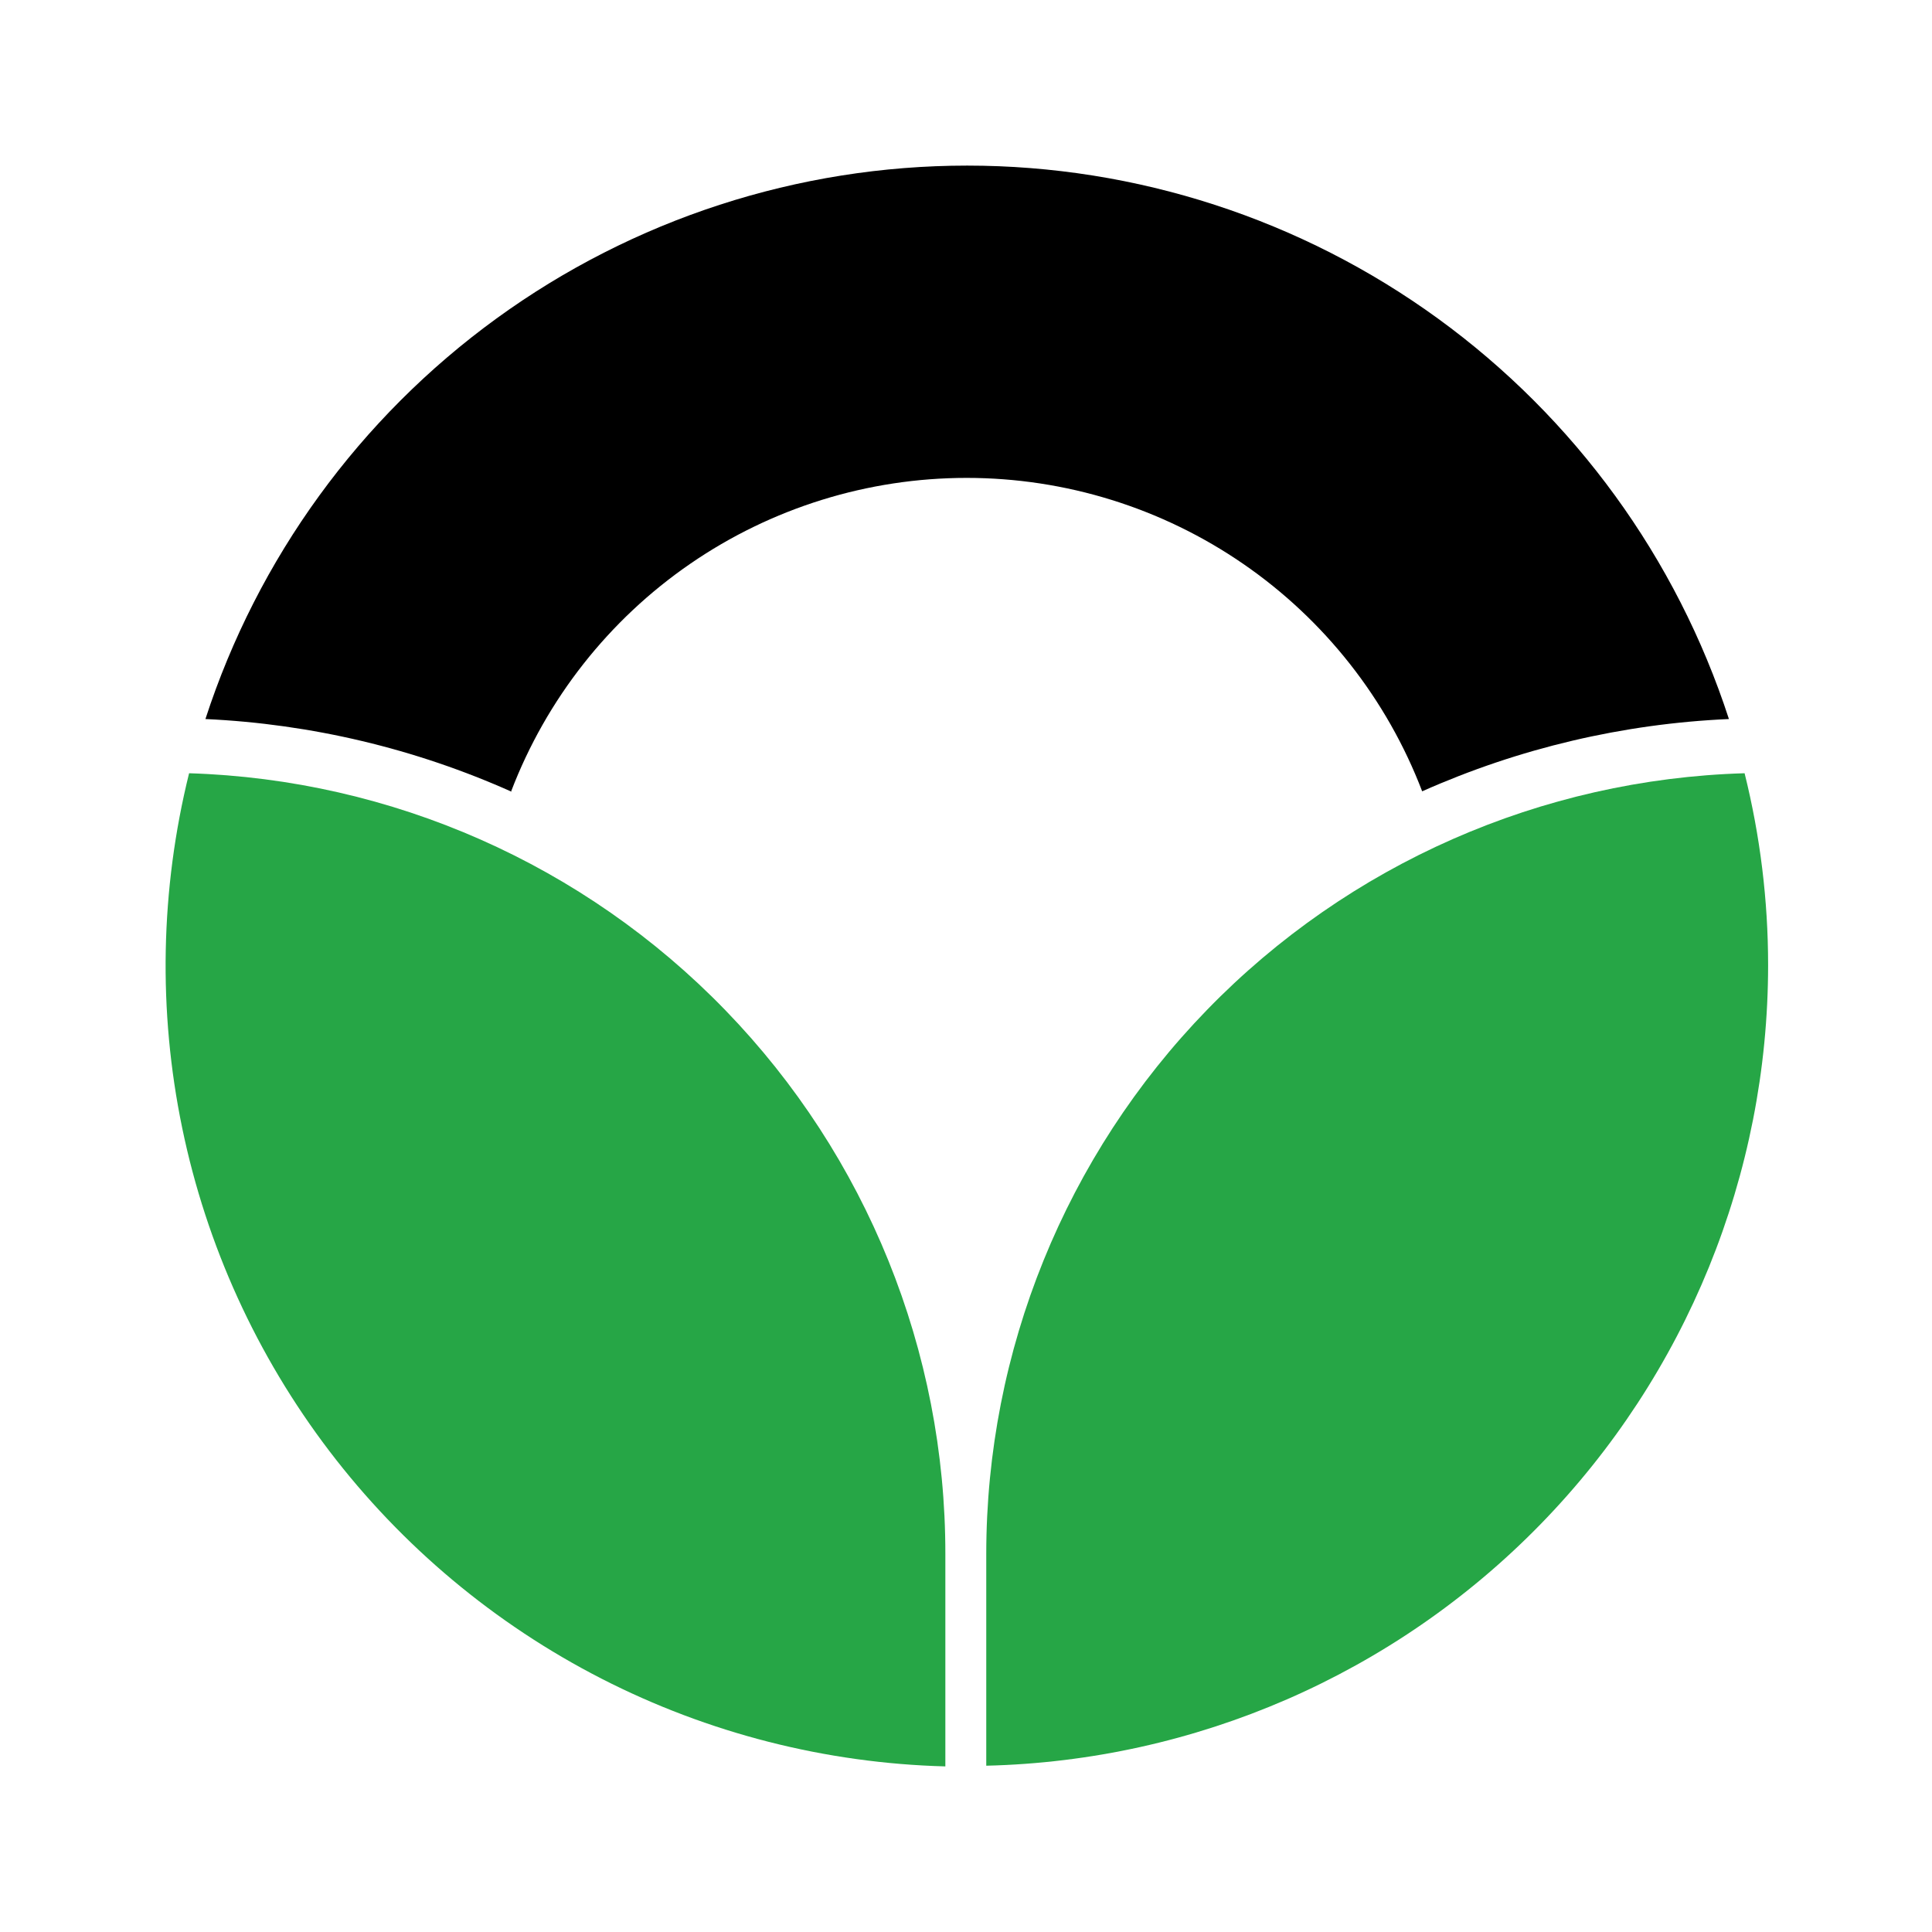
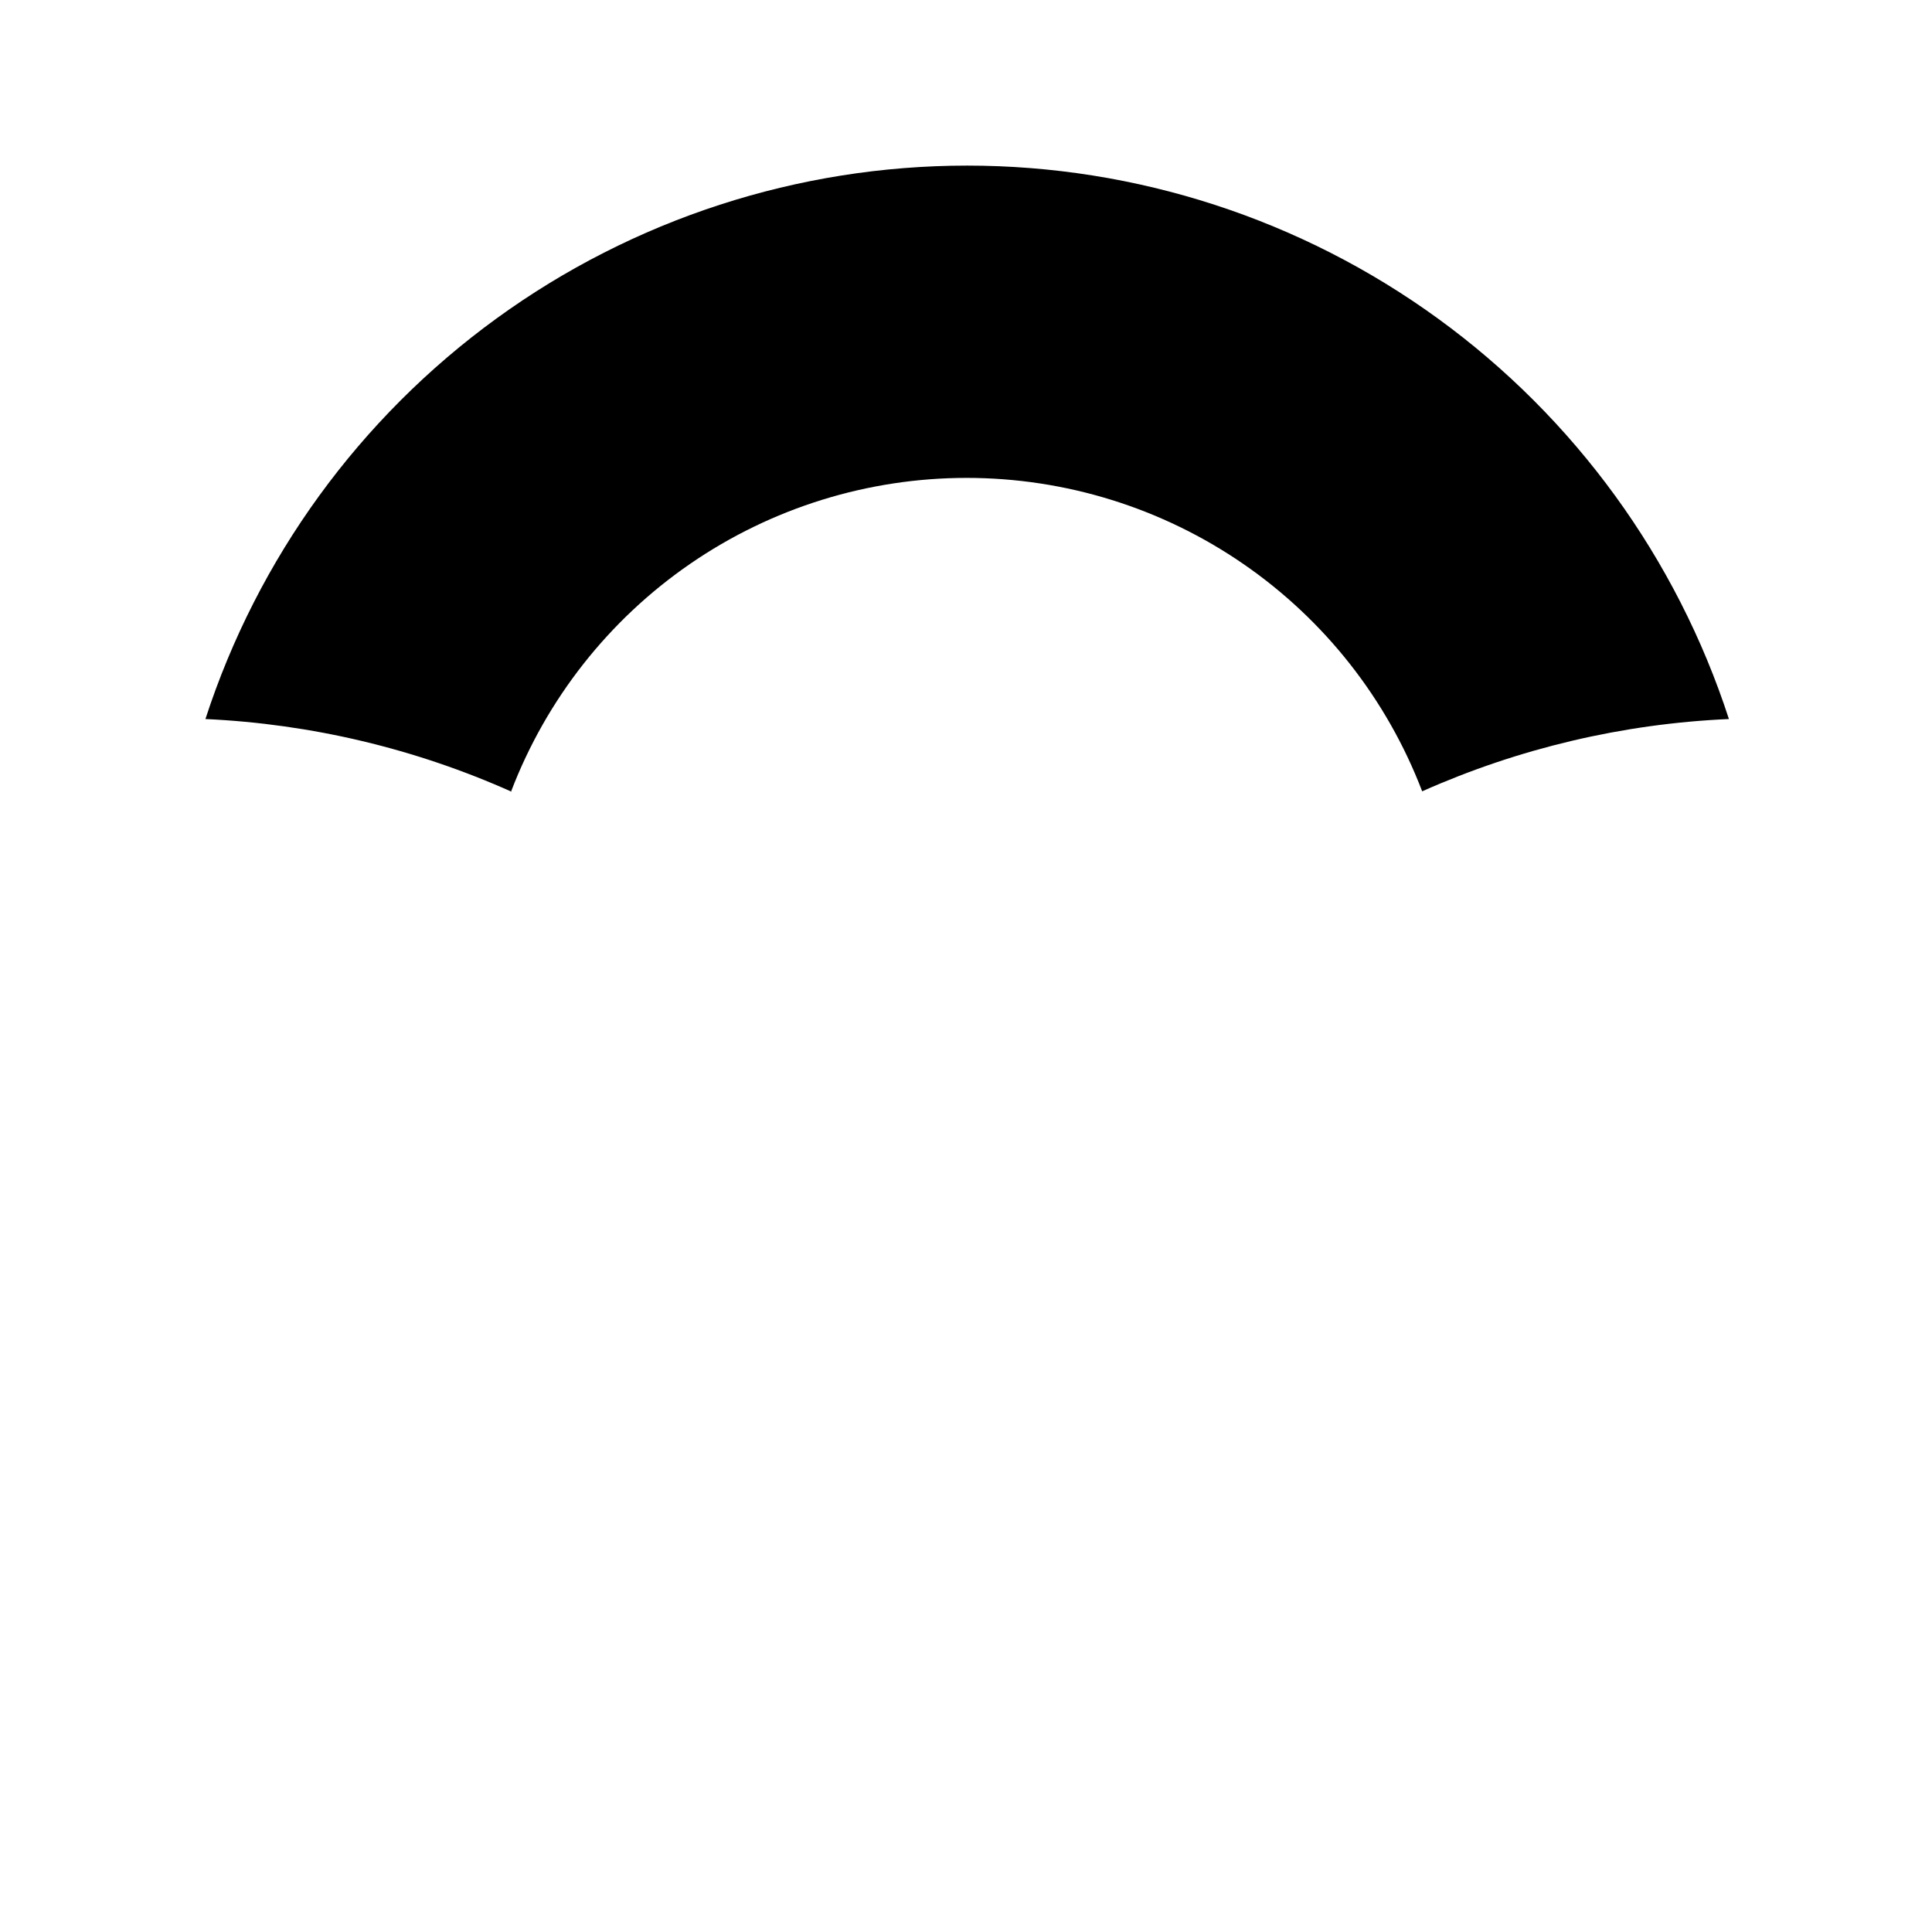
<svg xmlns="http://www.w3.org/2000/svg" width="70" height="70" viewBox="0 0 70 70" fill="none">
-   <path d="M34.252 56.307V64C29.914 63.885 25.657 62.799 21.794 60.821C17.931 58.843 14.561 56.024 11.932 52.572C9.303 49.119 7.481 45.121 6.602 40.871C5.723 36.621 5.808 32.228 6.851 28.016C14.2 28.244 21.171 31.325 26.286 36.607C31.402 41.888 34.259 48.954 34.252 56.307Z" fill="#26A646" />
-   <path d="M64.062 34.968C64.061 42.544 61.097 49.819 55.804 55.239C50.511 60.66 43.308 63.795 35.734 63.975V56.307C35.734 48.944 38.604 41.87 43.734 36.588C48.864 31.306 55.85 28.231 63.21 28.016C63.776 30.29 64.062 32.625 64.062 34.968Z" fill="#26A646" />
  <path d="M18.52 28.671C19.798 25.33 22.061 22.455 25.007 20.428C27.954 18.4 31.447 17.315 35.024 17.315C38.601 17.315 42.094 18.4 45.041 20.428C47.988 22.455 50.25 25.33 51.528 28.671C55.036 27.109 58.806 26.221 62.642 26.052C60.748 20.224 57.058 15.145 52.1 11.542C47.142 7.94 41.171 6 35.043 6C28.914 6 22.943 7.94 17.985 11.542C13.027 15.145 9.337 20.224 7.443 26.052C11.281 26.229 15.051 27.125 18.557 28.695" fill="black" />
</svg>